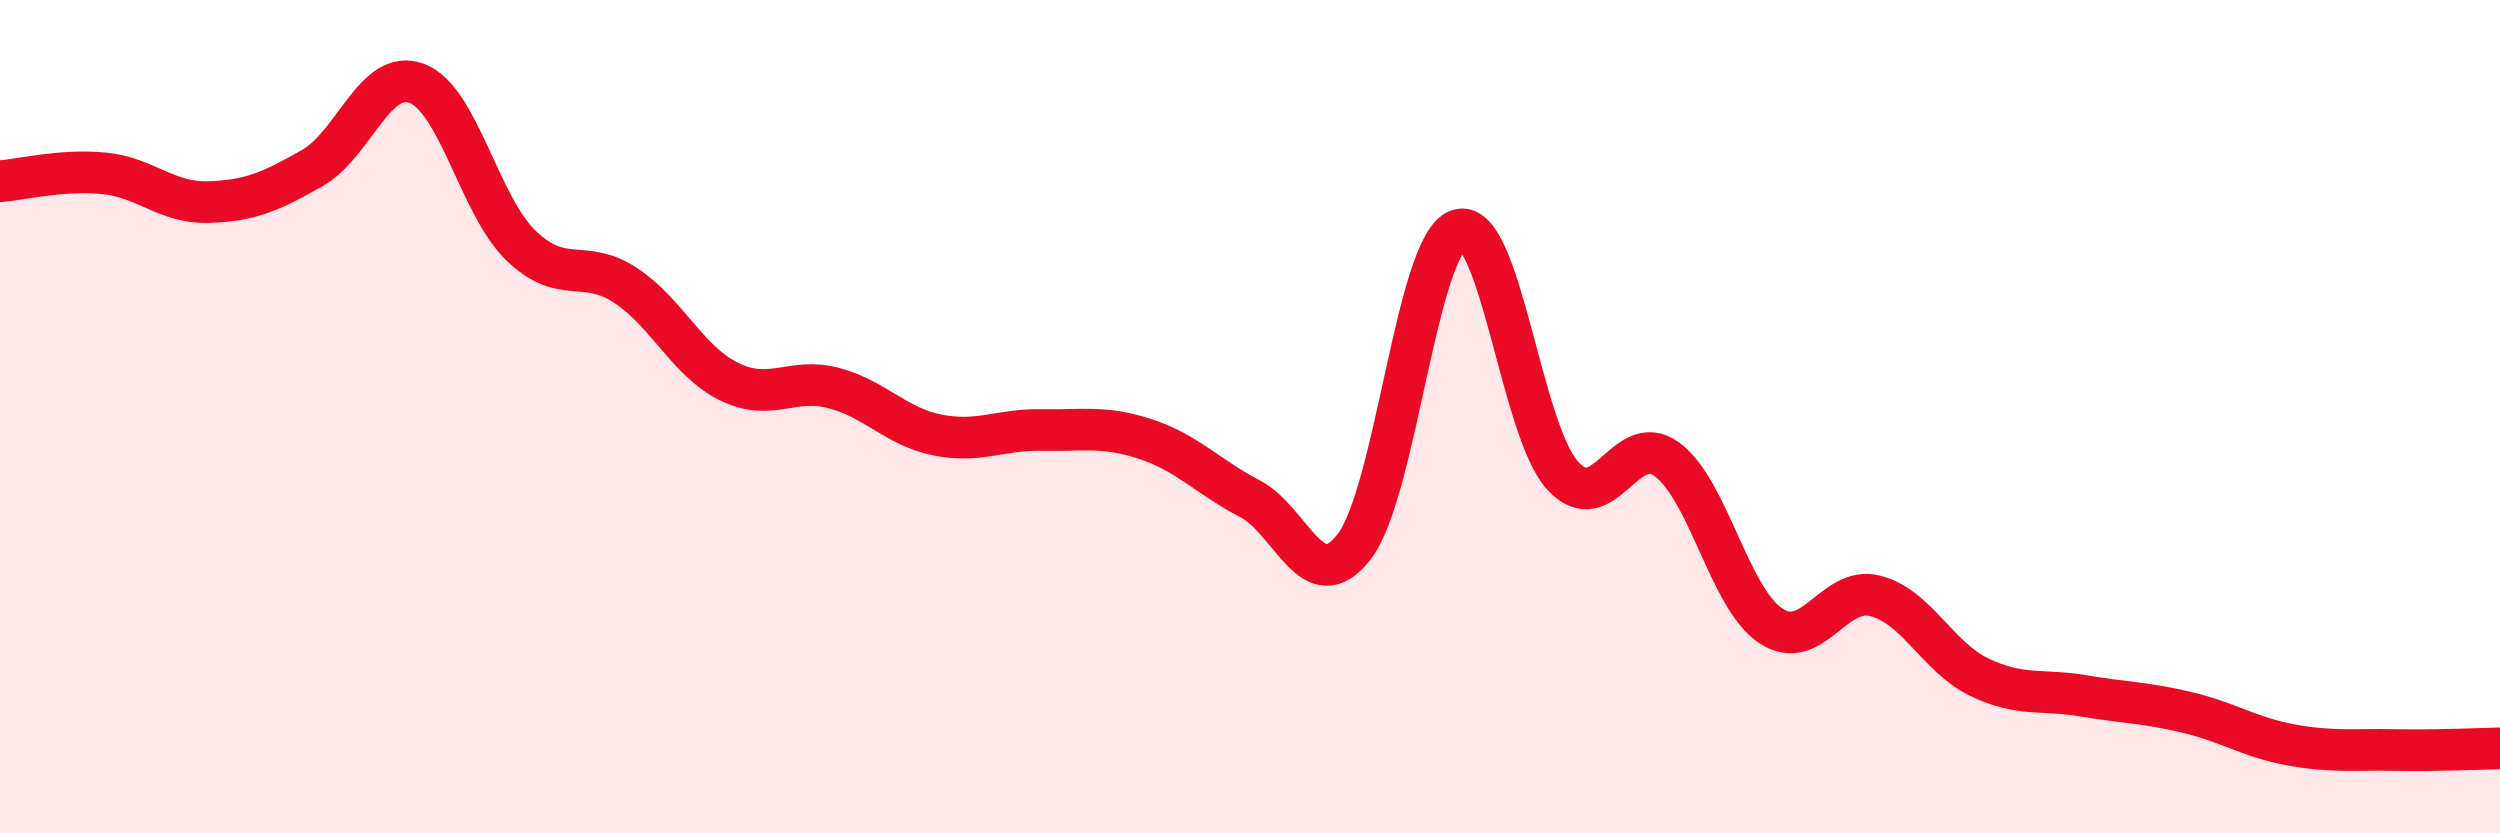
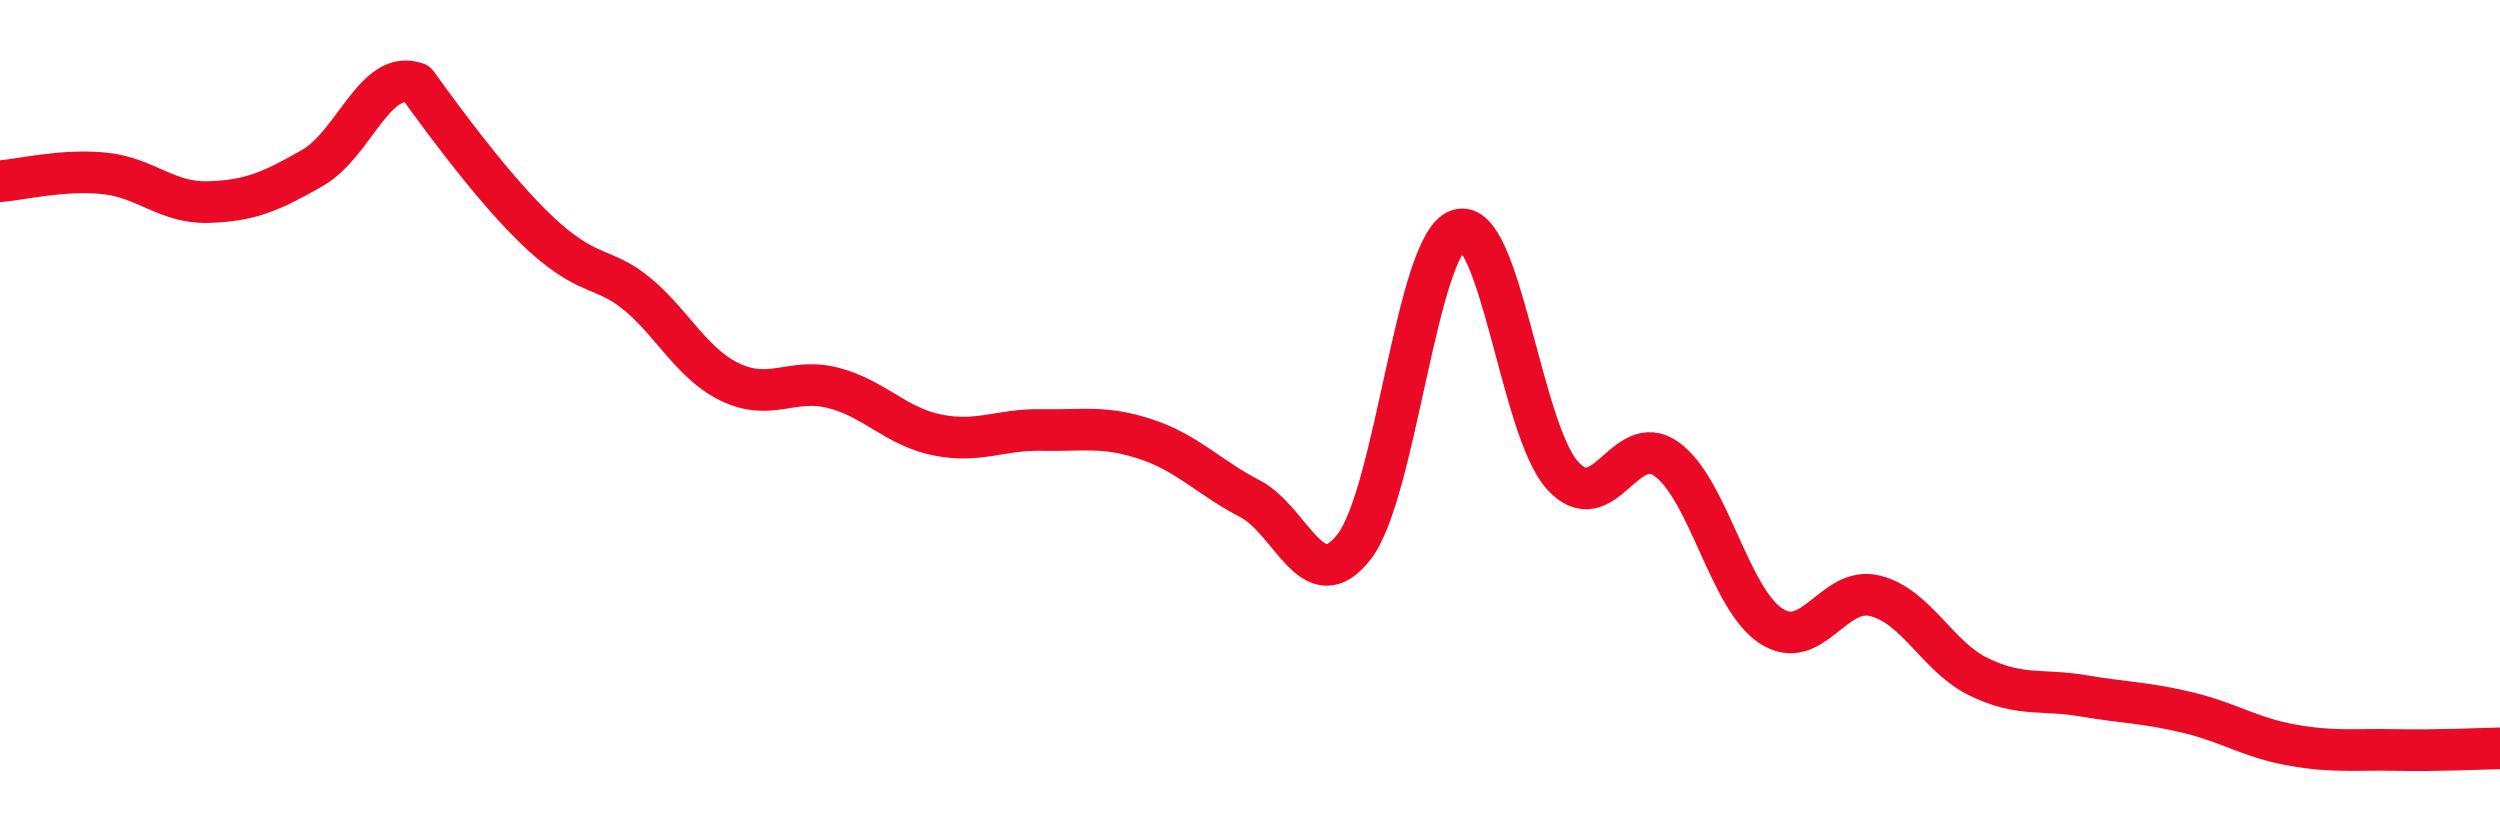
<svg xmlns="http://www.w3.org/2000/svg" width="60" height="20" viewBox="0 0 60 20">
-   <path d="M 0,4.35 C 0.5,4.31 1.5,4.06 2.5,4.16 C 3.5,4.26 4,4.88 5,4.85 C 6,4.82 6.5,4.6 7.5,4.03 C 8.5,3.46 9,1.63 10,2 C 11,2.37 11.5,4.92 12.5,5.89 C 13.5,6.86 14,6.19 15,6.84 C 16,7.49 16.5,8.67 17.5,9.16 C 18.5,9.65 19,9.05 20,9.31 C 21,9.57 21.5,10.24 22.5,10.44 C 23.5,10.64 24,10.3 25,10.32 C 26,10.34 26.5,10.21 27.5,10.54 C 28.5,10.87 29,11.45 30,11.97 C 31,12.49 31.5,14.41 32.5,13.12 C 33.5,11.83 34,5.86 35,5.52 C 36,5.18 36.5,10.31 37.5,11.41 C 38.5,12.51 39,10.3 40,11.02 C 41,11.74 41.5,14.36 42.5,15.02 C 43.5,15.68 44,14.05 45,14.3 C 46,14.55 46.5,15.77 47.5,16.25 C 48.5,16.73 49,16.53 50,16.7 C 51,16.87 51.5,16.86 52.5,17.1 C 53.5,17.34 54,17.7 55,17.88 C 56,18.06 56.5,17.98 57.5,18 C 58.5,18.02 59.5,17.97 60,17.96L60 20L0 20Z" fill="#EB0A25" opacity="0.1" stroke-linecap="round" stroke-linejoin="round" />
-   <path d="M 0,4.35 C 0.5,4.31 1.5,4.06 2.5,4.16 C 3.5,4.26 4,4.88 5,4.85 C 6,4.82 6.5,4.6 7.5,4.03 C 8.5,3.46 9,1.63 10,2 C 11,2.37 11.5,4.92 12.5,5.89 C 13.5,6.86 14,6.19 15,6.84 C 16,7.49 16.5,8.67 17.5,9.16 C 18.5,9.65 19,9.05 20,9.31 C 21,9.57 21.5,10.24 22.5,10.44 C 23.5,10.64 24,10.3 25,10.32 C 26,10.34 26.5,10.21 27.5,10.54 C 28.5,10.87 29,11.45 30,11.97 C 31,12.49 31.5,14.41 32.5,13.12 C 33.5,11.83 34,5.86 35,5.52 C 36,5.18 36.5,10.31 37.5,11.41 C 38.5,12.51 39,10.3 40,11.02 C 41,11.74 41.5,14.36 42.5,15.02 C 43.5,15.68 44,14.05 45,14.3 C 46,14.55 46.5,15.77 47.5,16.25 C 48.5,16.73 49,16.53 50,16.7 C 51,16.87 51.5,16.86 52.5,17.1 C 53.5,17.34 54,17.7 55,17.88 C 56,18.06 56.5,17.98 57.5,18 C 58.5,18.02 59.5,17.97 60,17.96" stroke="#EB0A25" stroke-width="1" fill="none" stroke-linecap="round" stroke-linejoin="round" />
+   <path d="M 0,4.35 C 0.5,4.31 1.5,4.06 2.5,4.16 C 3.5,4.26 4,4.88 5,4.85 C 6,4.82 6.5,4.6 7.5,4.03 C 8.5,3.46 9,1.63 10,2 C 13.5,6.86 14,6.19 15,6.84 C 16,7.49 16.5,8.67 17.5,9.16 C 18.5,9.65 19,9.05 20,9.31 C 21,9.57 21.5,10.24 22.5,10.44 C 23.5,10.64 24,10.3 25,10.32 C 26,10.34 26.5,10.21 27.5,10.54 C 28.5,10.87 29,11.45 30,11.97 C 31,12.49 31.5,14.41 32.5,13.12 C 33.5,11.83 34,5.86 35,5.52 C 36,5.18 36.5,10.31 37.5,11.41 C 38.5,12.51 39,10.3 40,11.02 C 41,11.74 41.5,14.36 42.5,15.02 C 43.5,15.68 44,14.05 45,14.3 C 46,14.55 46.5,15.77 47.5,16.25 C 48.5,16.73 49,16.53 50,16.7 C 51,16.87 51.5,16.86 52.5,17.1 C 53.5,17.34 54,17.7 55,17.88 C 56,18.06 56.5,17.98 57.5,18 C 58.5,18.02 59.5,17.97 60,17.96" stroke="#EB0A25" stroke-width="1" fill="none" stroke-linecap="round" stroke-linejoin="round" />
</svg>